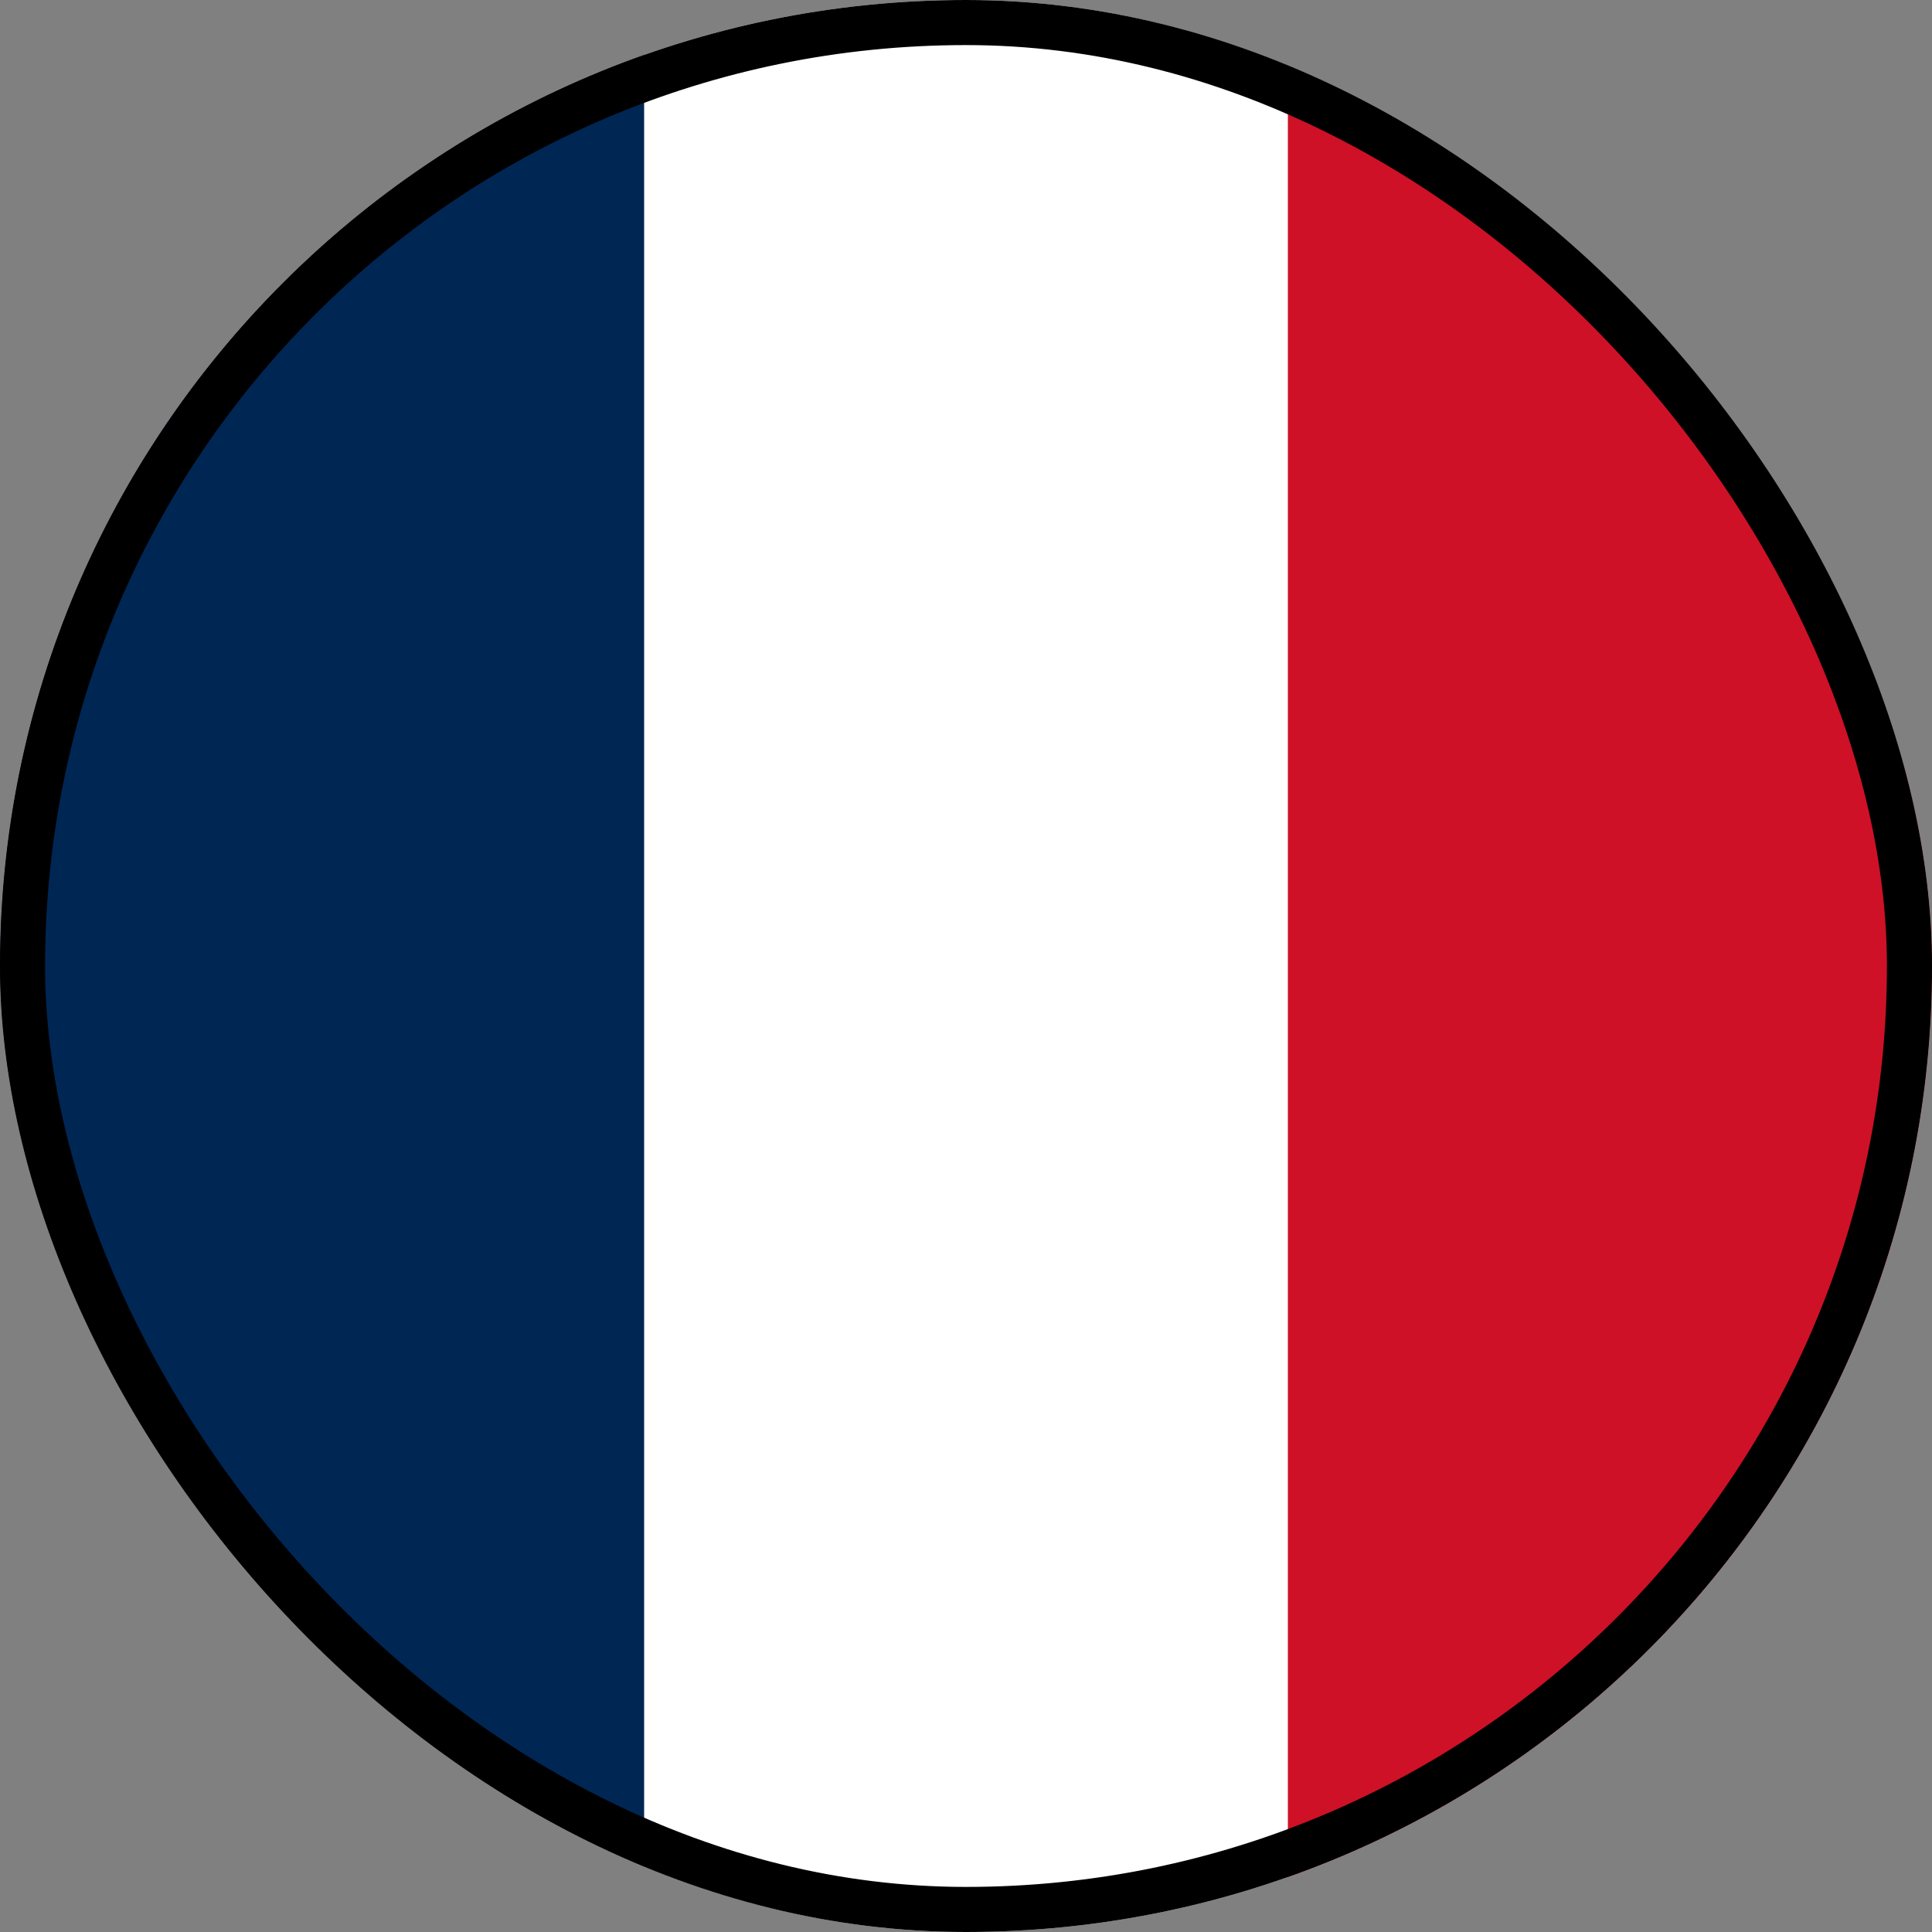
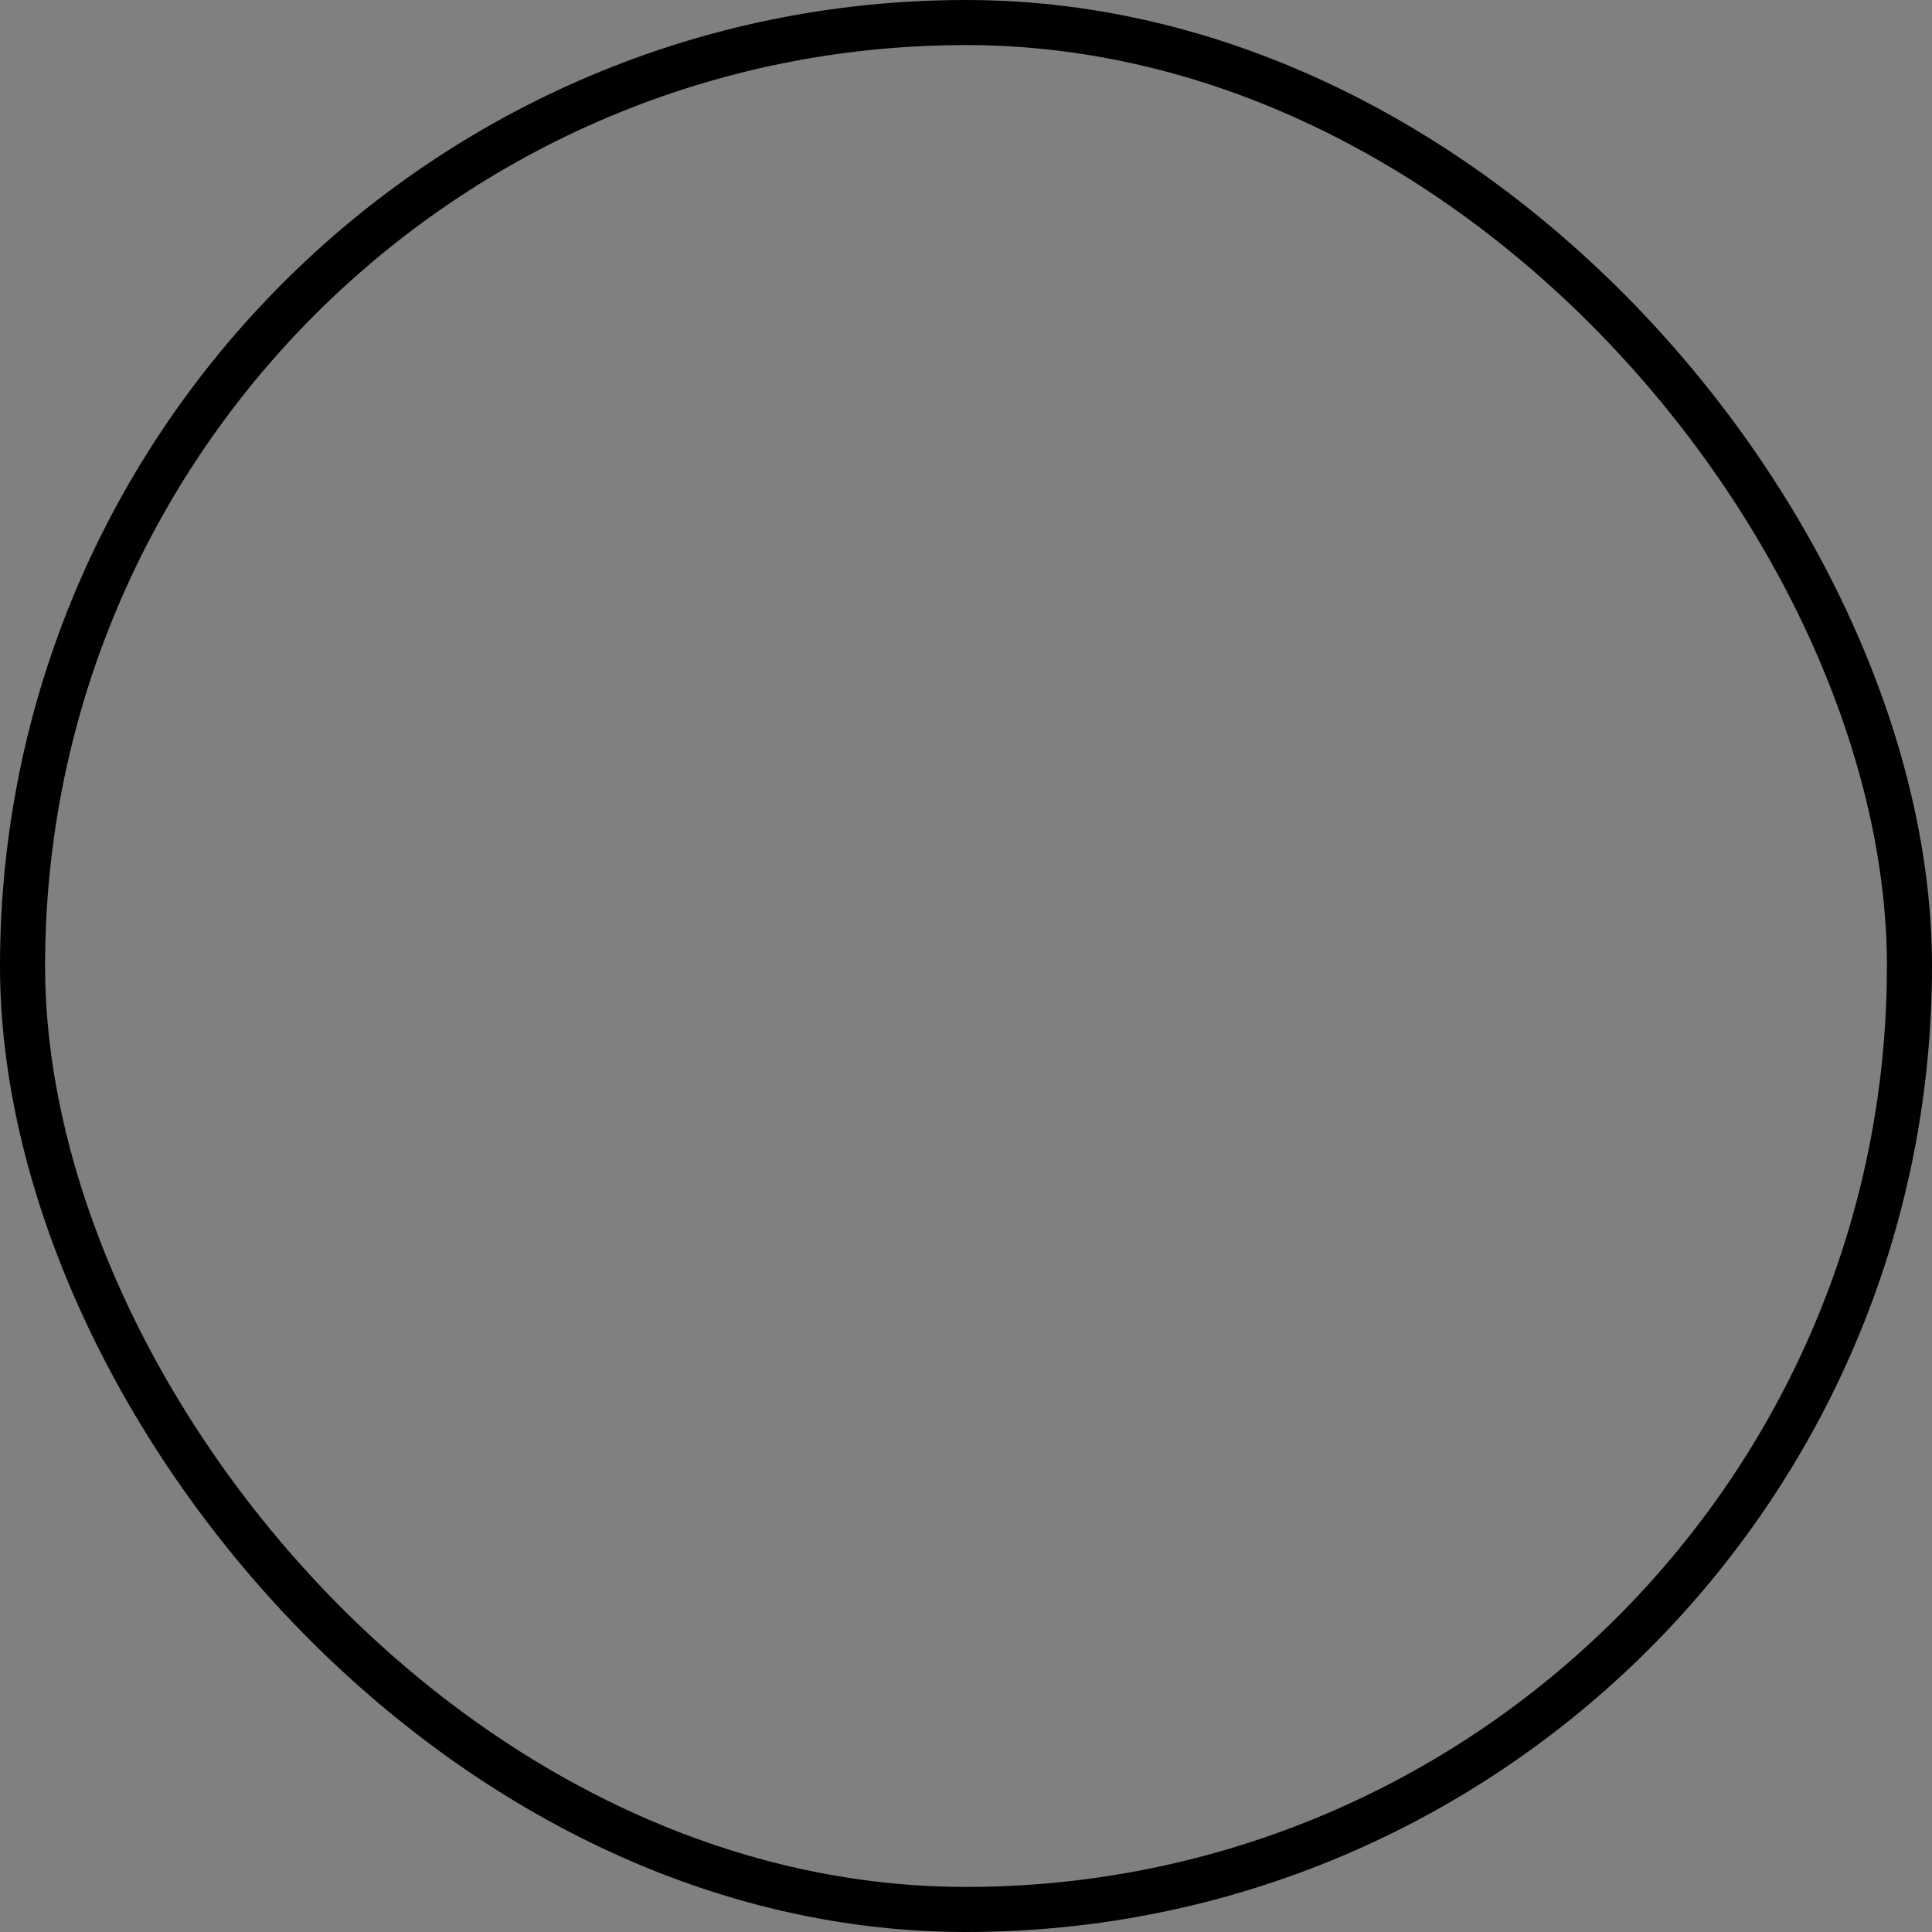
<svg xmlns="http://www.w3.org/2000/svg" width="15" height="15" viewBox="0 0 15 15" fill="none">
  <rect x="0" y="0" width="15" height="15" fill="#808080" stroke="none" />
  <g clip-path="url(#clip0_1701_482)">
-     <path d="M0 0H15V15H0V0Z" fill="white" />
    <path d="M0 0H5.001V15H0V0Z" fill="#002654" />
-     <path d="M9.999 0H15V15H9.999V0Z" fill="#CE1126" />
  </g>
  <rect x="0.175" y="0.175" width="14.65" height="14.65" rx="7.325" stroke="black" stroke-width="0.35" />
  <defs>
    <clipPath id="clip0_1701_482">
-       <rect width="15" height="15" rx="7.5" fill="white" />
-     </clipPath>
+       </clipPath>
  </defs>
</svg>